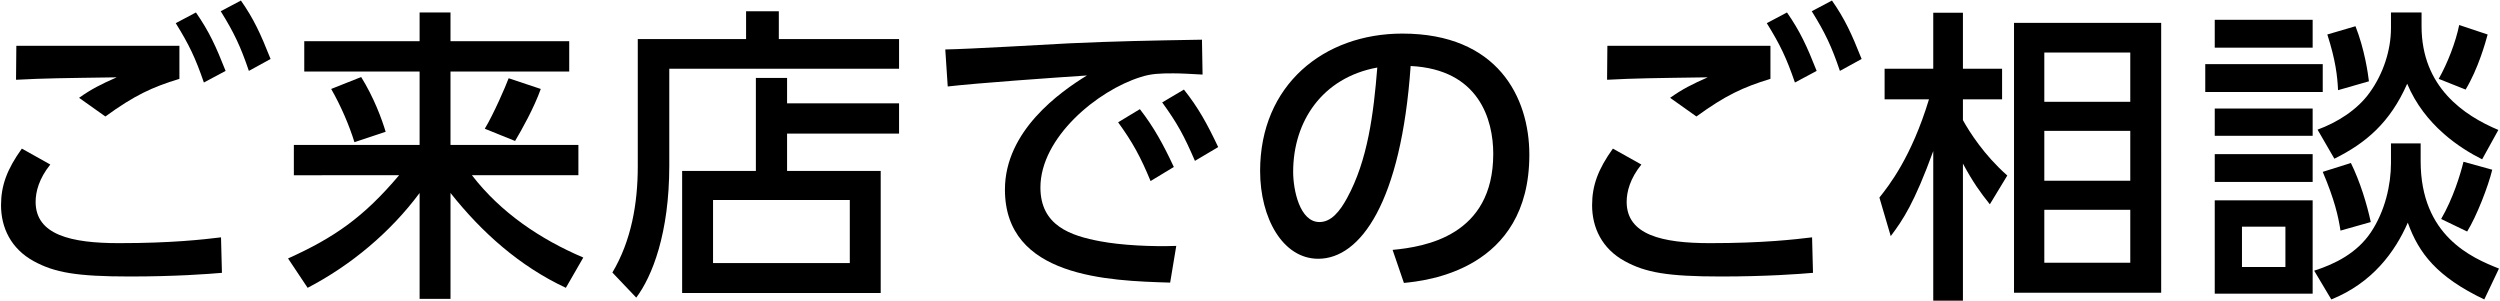
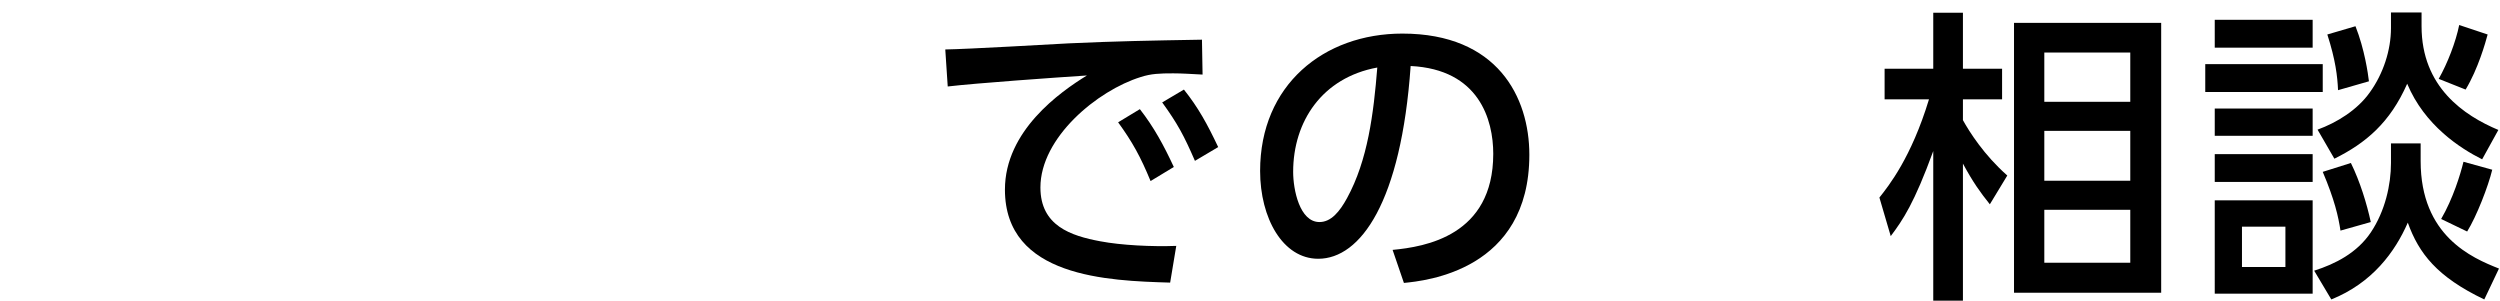
<svg xmlns="http://www.w3.org/2000/svg" version="1.1" id="レイヤー_1" x="0px" y="0px" width="332px" height="40px" viewBox="0 0 332 40" enable-background="new 0 0 332 40" xml:space="preserve">
  <g>
    <g>
      <g>
-         <path d="M6.68,21.849c-1.502,1.869-1.95,3.616-1.95,4.956c0,4.389,4.713,5.485,11.052,5.485c7.07,0,11.213-0.487,13.569-0.771     l0.122,4.713c-1.87,0.162-6.176,0.486-12.229,0.486c-7.11,0-9.994-0.527-12.758-2.031c-3.046-1.665-4.348-4.469-4.348-7.436     c0-2.641,0.812-4.795,2.764-7.516L6.68,21.849z M23.827,10.472c-3.617,1.097-5.974,2.193-9.834,4.997L10.5,12.991     c1.666-1.178,2.884-1.787,4.997-2.722c-1.828,0.04-7.558,0.082-10.686,0.203c-1.016,0.041-1.747,0.081-2.682,0.122l0.041-4.51     h21.656V10.472z M26.02,1.655c1.748,2.519,2.642,4.47,3.941,7.761l-2.884,1.543c-1.137-3.291-1.951-4.997-3.737-7.882     L26.02,1.655z M31.993,0.071c1.706,2.438,2.601,4.388,3.941,7.76L33.05,9.416c-1.098-3.251-1.991-5.121-3.738-7.923L31.993,0.071     z" />
-         <path d="M40.406,5.474h15.317V1.655h4.104v3.819h15.766v4.022H59.827v9.752h16.984v4.022h-14.14     c3.819,4.957,9.061,8.491,14.791,10.931l-2.316,4.021c-6.094-2.846-11.133-7.312-15.318-12.596v14.059h-4.104V25.627     c-3.859,5.201-9.1,9.589-14.87,12.596l-2.601-3.9c6.216-2.803,10.076-5.525,14.748-11.052H39.024v-4.022h16.699V9.497H40.406     V5.474z M47.964,10.229c1.706,2.762,2.722,5.524,3.251,7.271l-4.146,1.382c-0.689-2.234-1.786-4.795-3.088-7.069L47.964,10.229z      M71.814,11.813c-0.895,2.519-2.56,5.484-3.413,6.908l-4.022-1.625c1.178-1.951,2.762-5.608,3.169-6.705L71.814,11.813z" />
-         <path d="M119.394,9.13H88.881V22.01c0,8.98-2.275,14.709-4.388,17.514l-3.169-3.332c2.519-4.225,3.373-9.182,3.373-14.1V5.19     h14.383V1.493h4.348V5.19h15.967V9.13z M100.38,22.701V10.351h4.143v3.372h14.871v4.022h-14.871v4.957h12.434v16.211H90.588     V22.701H100.38z M112.853,26.562H94.692v8.369h18.161V26.562z" />
        <path d="M159.702,9.903c-1.544-0.082-2.804-0.162-3.9-0.162c-1.788,0-2.925,0.04-4.307,0.487     c-5.77,1.787-13.327,8.044-13.327,14.667c0,5.078,4.022,6.418,7.963,7.15c2.764,0.528,6.868,0.73,10.078,0.609l-0.812,4.876     c-8.207-0.243-21.941-0.69-21.941-12.353c0-7.801,7.313-12.96,10.889-15.155c-4.306,0.284-14.708,1.017-18.486,1.462     l-0.325-4.916c2.966-0.042,14.1-0.69,16.415-0.812c6.217-0.285,10.645-0.366,17.673-0.487L159.702,9.903z M151.374,14.495     c1.869,2.397,3.167,4.794,4.509,7.679l-3.087,1.869c-1.342-3.251-2.397-5.161-4.308-7.801L151.374,14.495z M157.224,11.895     c1.909,2.397,3.089,4.55,4.552,7.637l-3.088,1.83c-1.464-3.373-2.316-4.957-4.348-7.761L157.224,11.895z" />
        <path d="M184.937,33.185c4.307-0.407,13.367-1.87,13.367-12.758c0-4.51-1.869-11.214-10.97-11.661     c-1.261,18.081-6.664,25.598-12.271,25.598c-4.714,0-7.72-5.404-7.72-11.662c0-11.416,8.452-18.242,18.892-18.242     c12.637,0,16.862,8.451,16.862,16.089c0,15.358-13.772,16.741-16.657,17.024L184.937,33.185z M171.731,22.823     c0,2.356,0.854,6.665,3.494,6.665c1.545,0,2.682-1.383,3.658-3.17c2.762-5.039,3.533-11.254,4.021-17.35     C175.591,10.309,171.731,16.121,171.731,22.823z" />
-         <path d="M217.972,21.849c-1.504,1.869-1.951,3.616-1.951,4.956c0,4.389,4.713,5.485,11.051,5.485     c7.07,0,11.216-0.487,13.572-0.771l0.122,4.713c-1.87,0.162-6.177,0.486-12.23,0.486c-7.11,0-9.996-0.527-12.759-2.031     c-3.047-1.665-4.346-4.469-4.346-7.436c0-2.641,0.812-4.795,2.761-7.516L217.972,21.849z M235.116,10.472     c-3.615,1.097-5.973,2.193-9.831,4.997l-3.495-2.479c1.666-1.178,2.886-1.787,4.998-2.722c-1.828,0.04-7.557,0.082-10.686,0.203     c-1.017,0.041-1.748,0.081-2.683,0.122l0.04-4.51h21.656V10.472z M237.312,1.655c1.746,2.519,2.64,4.47,3.941,7.761l-2.886,1.543     c-1.138-3.291-1.95-4.997-3.738-7.882L237.312,1.655z M243.284,0.071c1.705,2.438,2.6,4.388,3.94,7.76l-2.884,1.585     c-1.097-3.251-1.991-5.121-3.738-7.923L243.284,0.071z" />
        <path d="M264.251,27.131c-1.3-1.625-2.234-2.926-3.574-5.404V39.93h-3.941V20.061c-2.52,6.906-4.023,9.142-5.647,11.294     l-1.504-5.119c1.22-1.543,4.226-5.282,6.583-13.042h-5.893V9.13h6.461V1.695h3.941V9.13h5.2v4.064h-5.2v2.762     c0.853,1.543,2.802,4.631,5.891,7.354L264.251,27.131z M287.005,38.873h-19.544V3.037h19.544V38.873z M282.901,6.978h-11.416     v6.542h11.416V6.978z M282.901,17.379h-11.416v6.623h11.416V17.379z M282.901,27.861h-11.416v7.029h11.416V27.861z" />
        <path d="M308.46,8.521v3.698h-15.602V8.521H308.46z M307.12,2.63v3.698h-13.002V2.63H307.12z M307.12,14.413v3.617h-13.002     v-3.617H307.12z M307.12,20.467v3.698h-13.002v-3.698H307.12z M307.12,26.602v12.393h-13.002V26.602H307.12z M303.503,30.098     h-5.769v5.361h5.769V30.098z M321.462,19.044v2.357c0,9.913,6.784,12.839,10.401,14.262l-1.95,4.104     c-6.297-3.008-8.695-6.136-10.157-10.199c-1.706,3.9-4.714,8.004-10.157,10.199l-2.277-3.82c2.806-0.894,5.689-2.357,7.52-5.079     c1.907-2.845,2.68-6.337,2.68-9.224v-2.6H321.462z M321.583,1.655v1.829c0,8.085,5.648,11.864,10.199,13.773l-2.154,3.901     c-2.924-1.462-7.638-4.51-9.954-10.037c-2.274,5.161-5.484,7.883-9.669,9.955l-2.234-3.859c2.559-0.935,5.281-2.601,6.946-4.957     c1.788-2.479,2.804-5.608,2.804-8.532V1.655H321.583z M310.816,30.625c-0.284-1.869-0.772-4.062-2.356-7.802l3.738-1.179     c1.219,2.479,2.113,5.404,2.643,7.844L310.816,30.625z M310.493,11.975c-0.082-1.828-0.326-3.981-1.424-7.395l3.738-1.097     c1.219,3.088,1.666,6.298,1.787,7.314L310.493,11.975z M323.86,10.472c1.177-2.072,2.274-4.917,2.722-7.151l3.777,1.26     c-0.284,1.057-1.259,4.55-2.925,7.314L323.86,10.472z M330.97,22.539c-0.527,2.193-2.072,6.176-3.332,8.207l-3.454-1.666     c1.586-2.722,2.561-5.932,2.966-7.598L330.97,22.539z" />
      </g>
    </g>
  </g>
</svg>